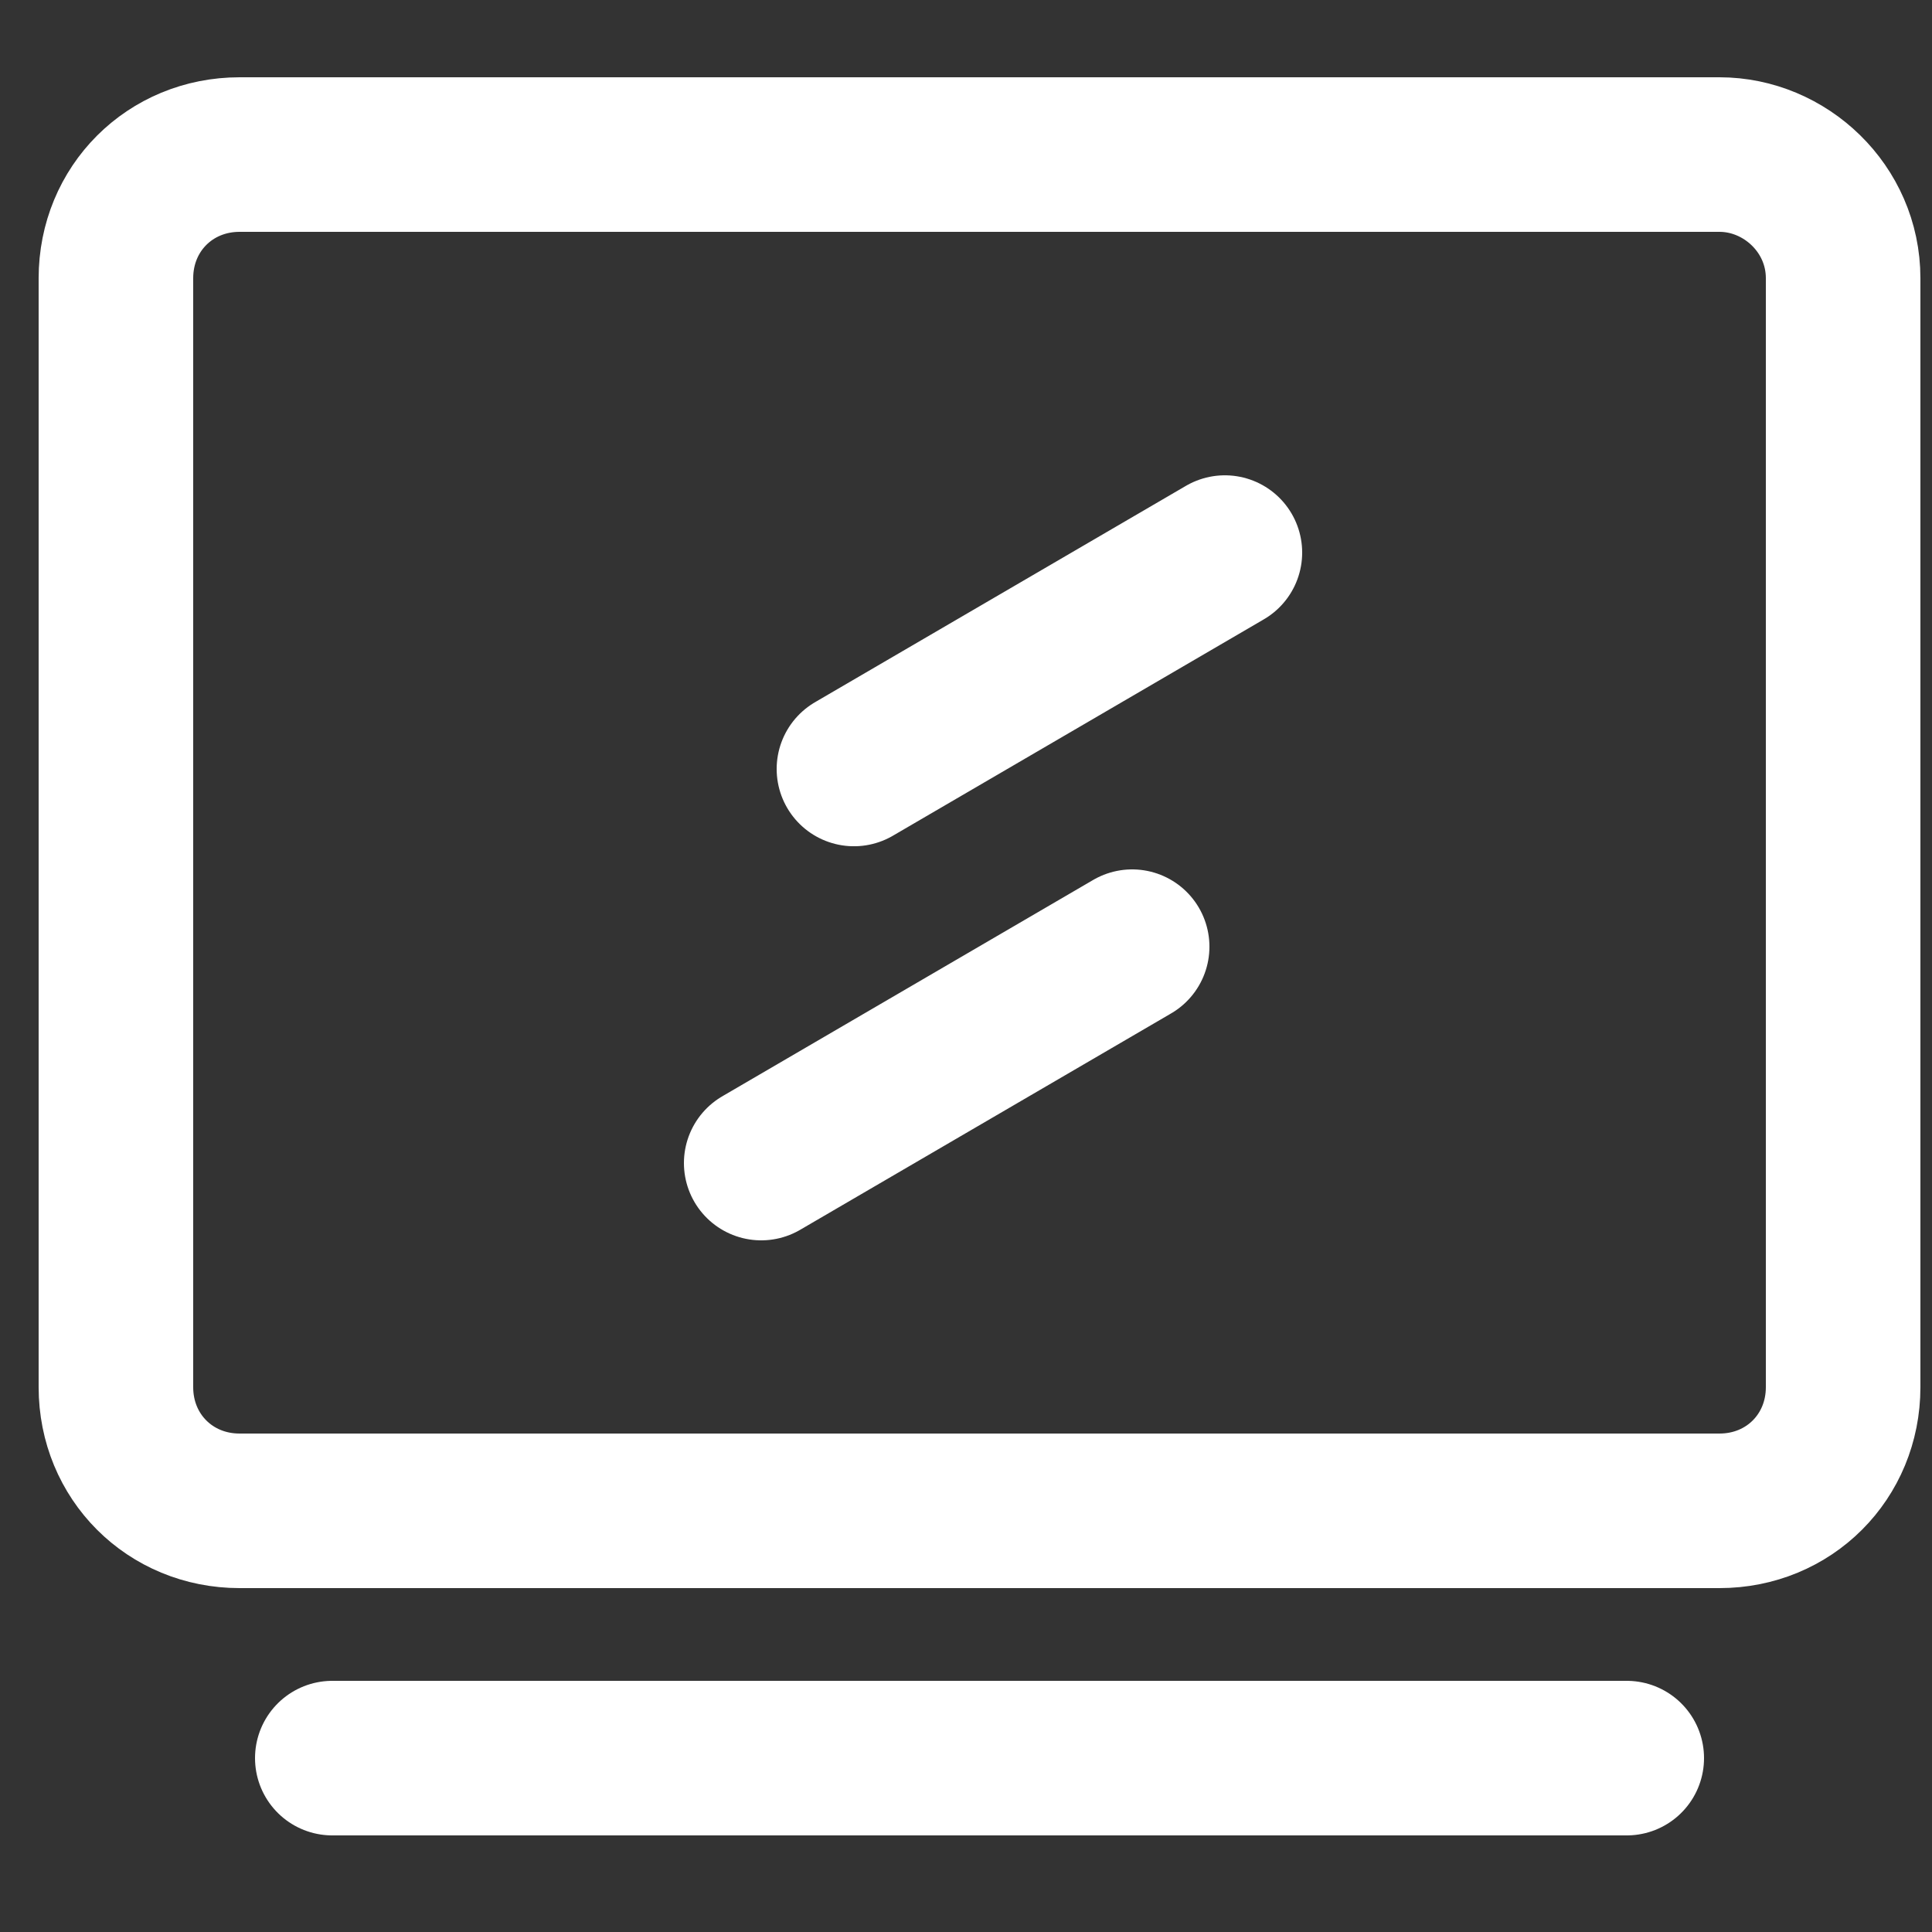
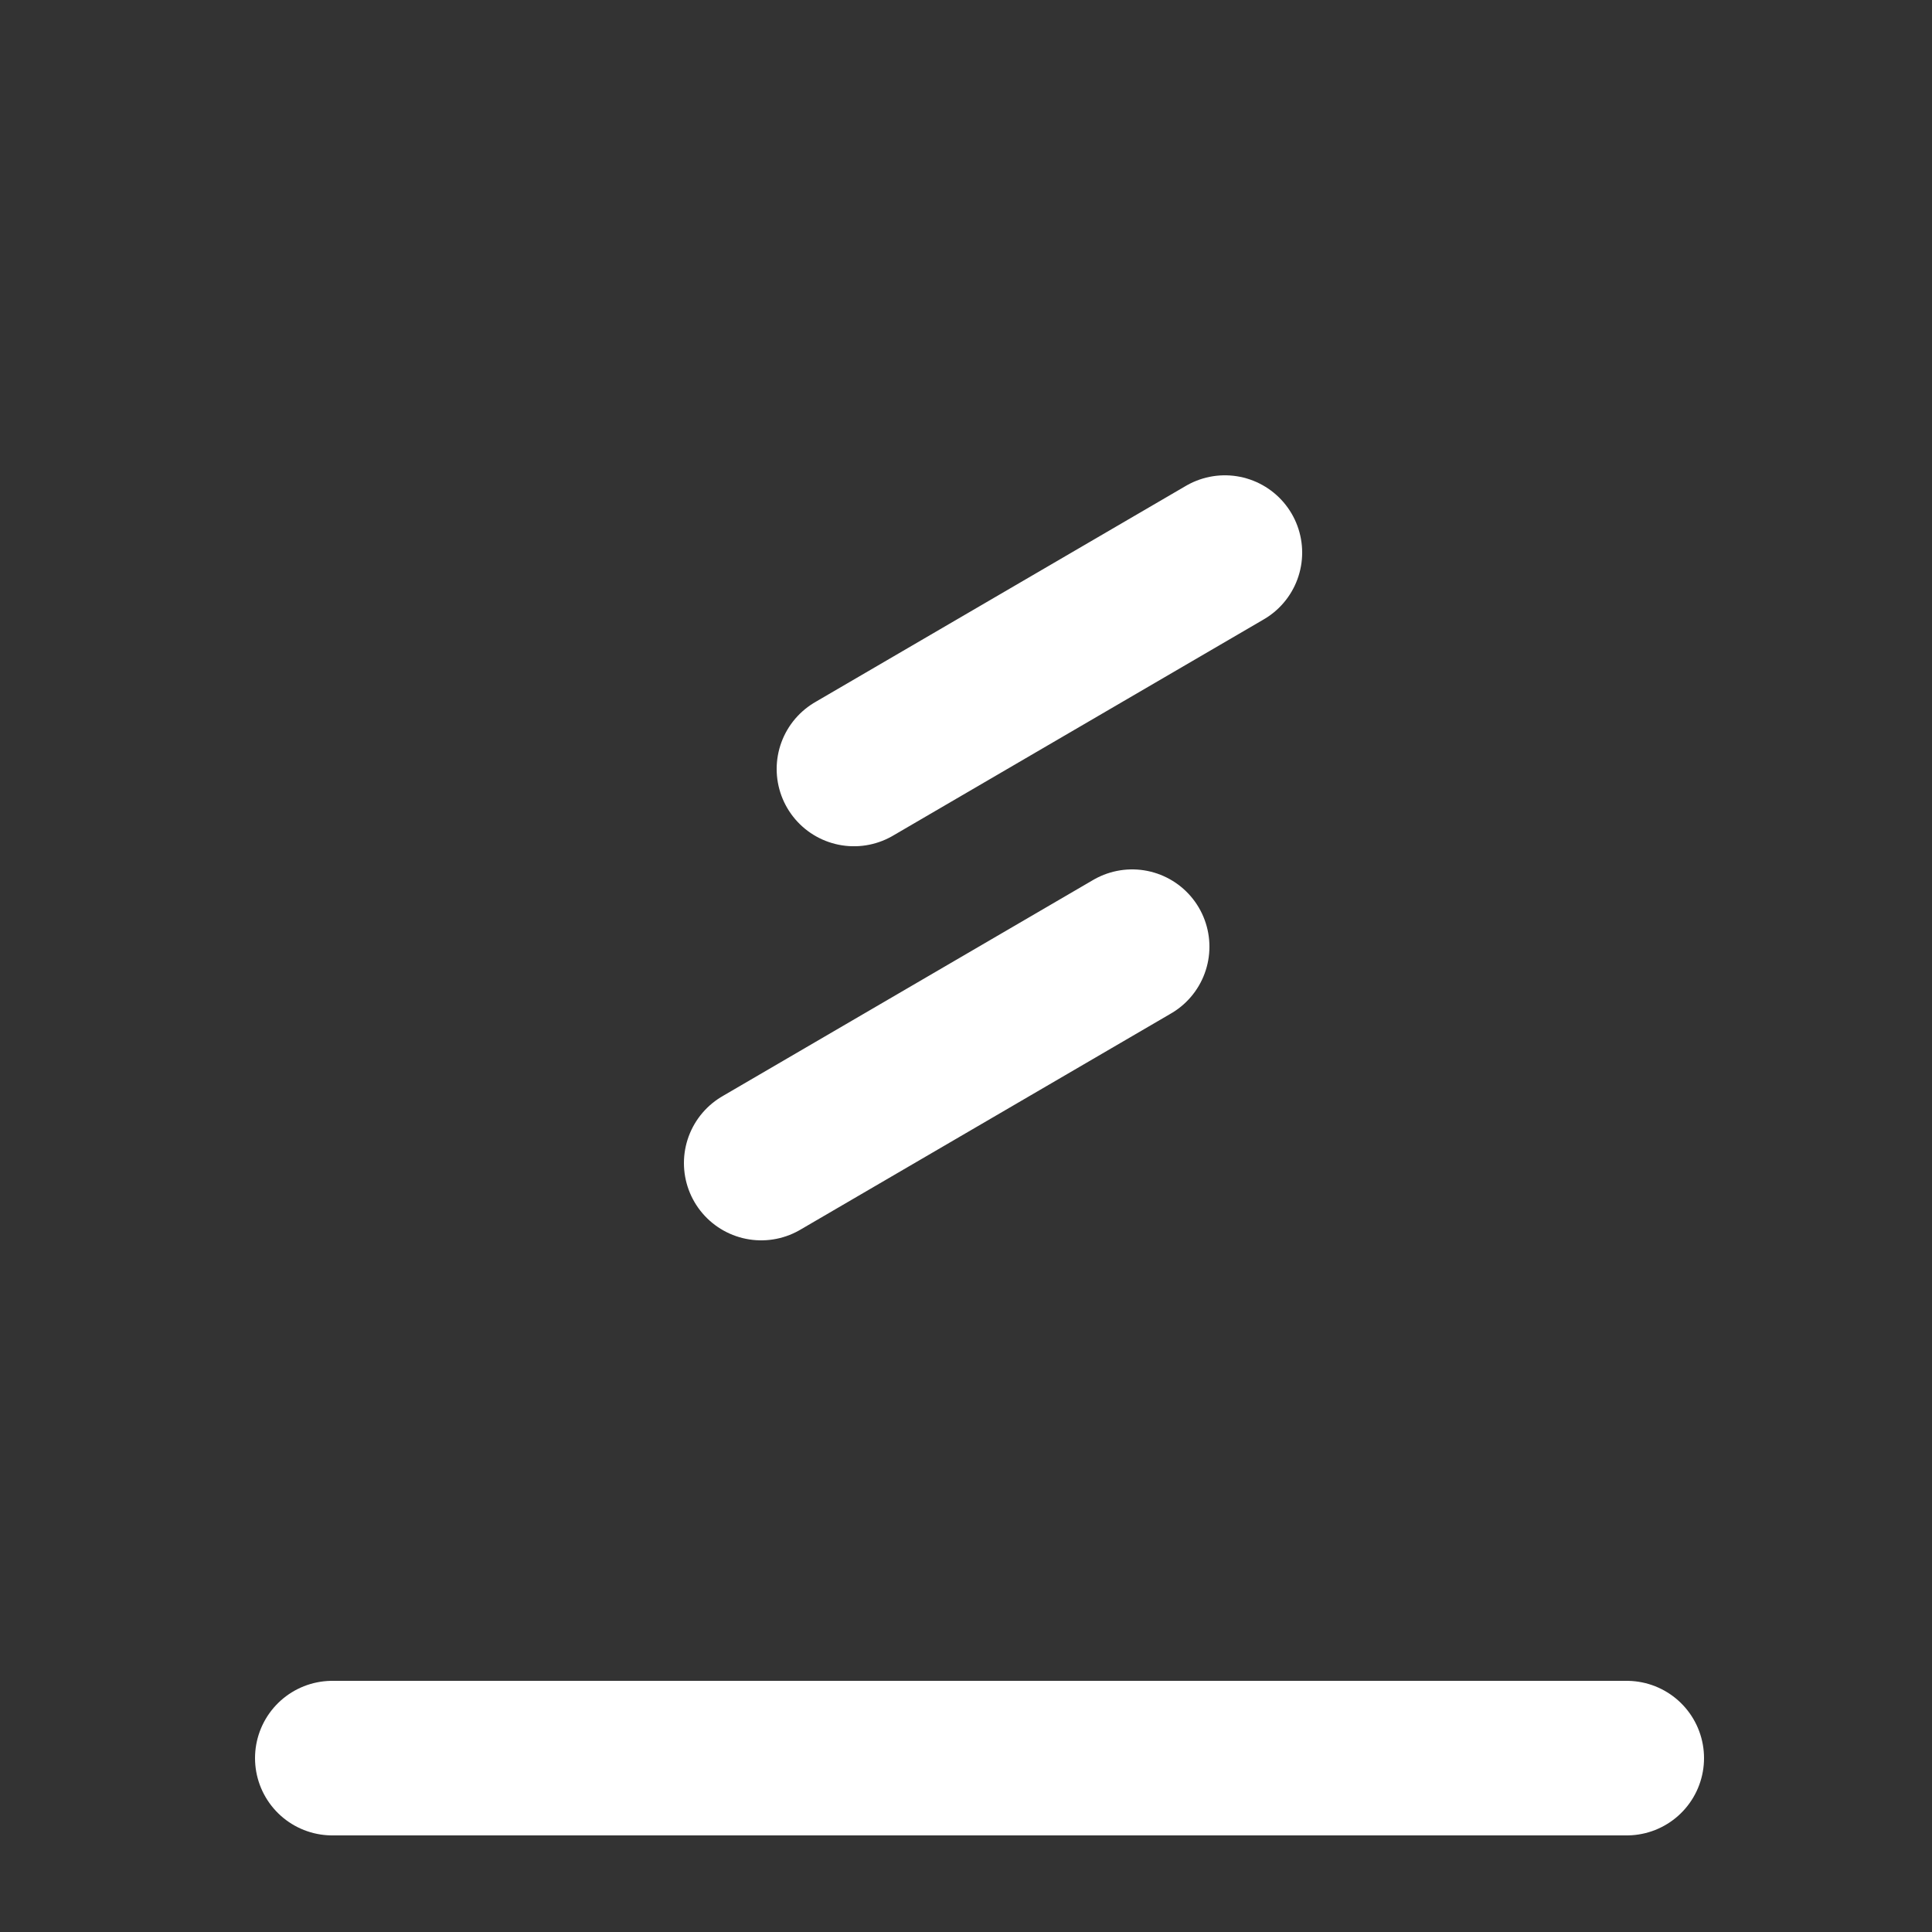
<svg xmlns="http://www.w3.org/2000/svg" width="50" height="50" viewBox="0 0 50 50" fill="none">
  <rect x="0" y="0" width="50" height="50" fill="#333333" stroke="none" />
  <path d="M8.6 45.5H42.1" stroke="white" stroke-width="4" stroke-miterlimit="10" stroke-linecap="round" />
  <path d="M22.1 19.901L31.7 14.301" stroke="white" stroke-width="4" stroke-miterlimit="10" stroke-linecap="round" />
-   <path d="M44.5 4H6.2C4.4 4 3 5.4 3 7.2V35.9C3 37.7 4.4 39.1 6.2 39.1H44.5C46.3 39.1 47.7 37.7 47.7 35.9V7.2C47.7 5.4 46.2 4 44.5 4Z" stroke="white" stroke-width="4" stroke-miterlimit="10" stroke-linecap="round" />
  <path d="M19.7 30.1L29.3 24.5" stroke="white" stroke-width="4" stroke-miterlimit="10" stroke-linecap="round" />
</svg>